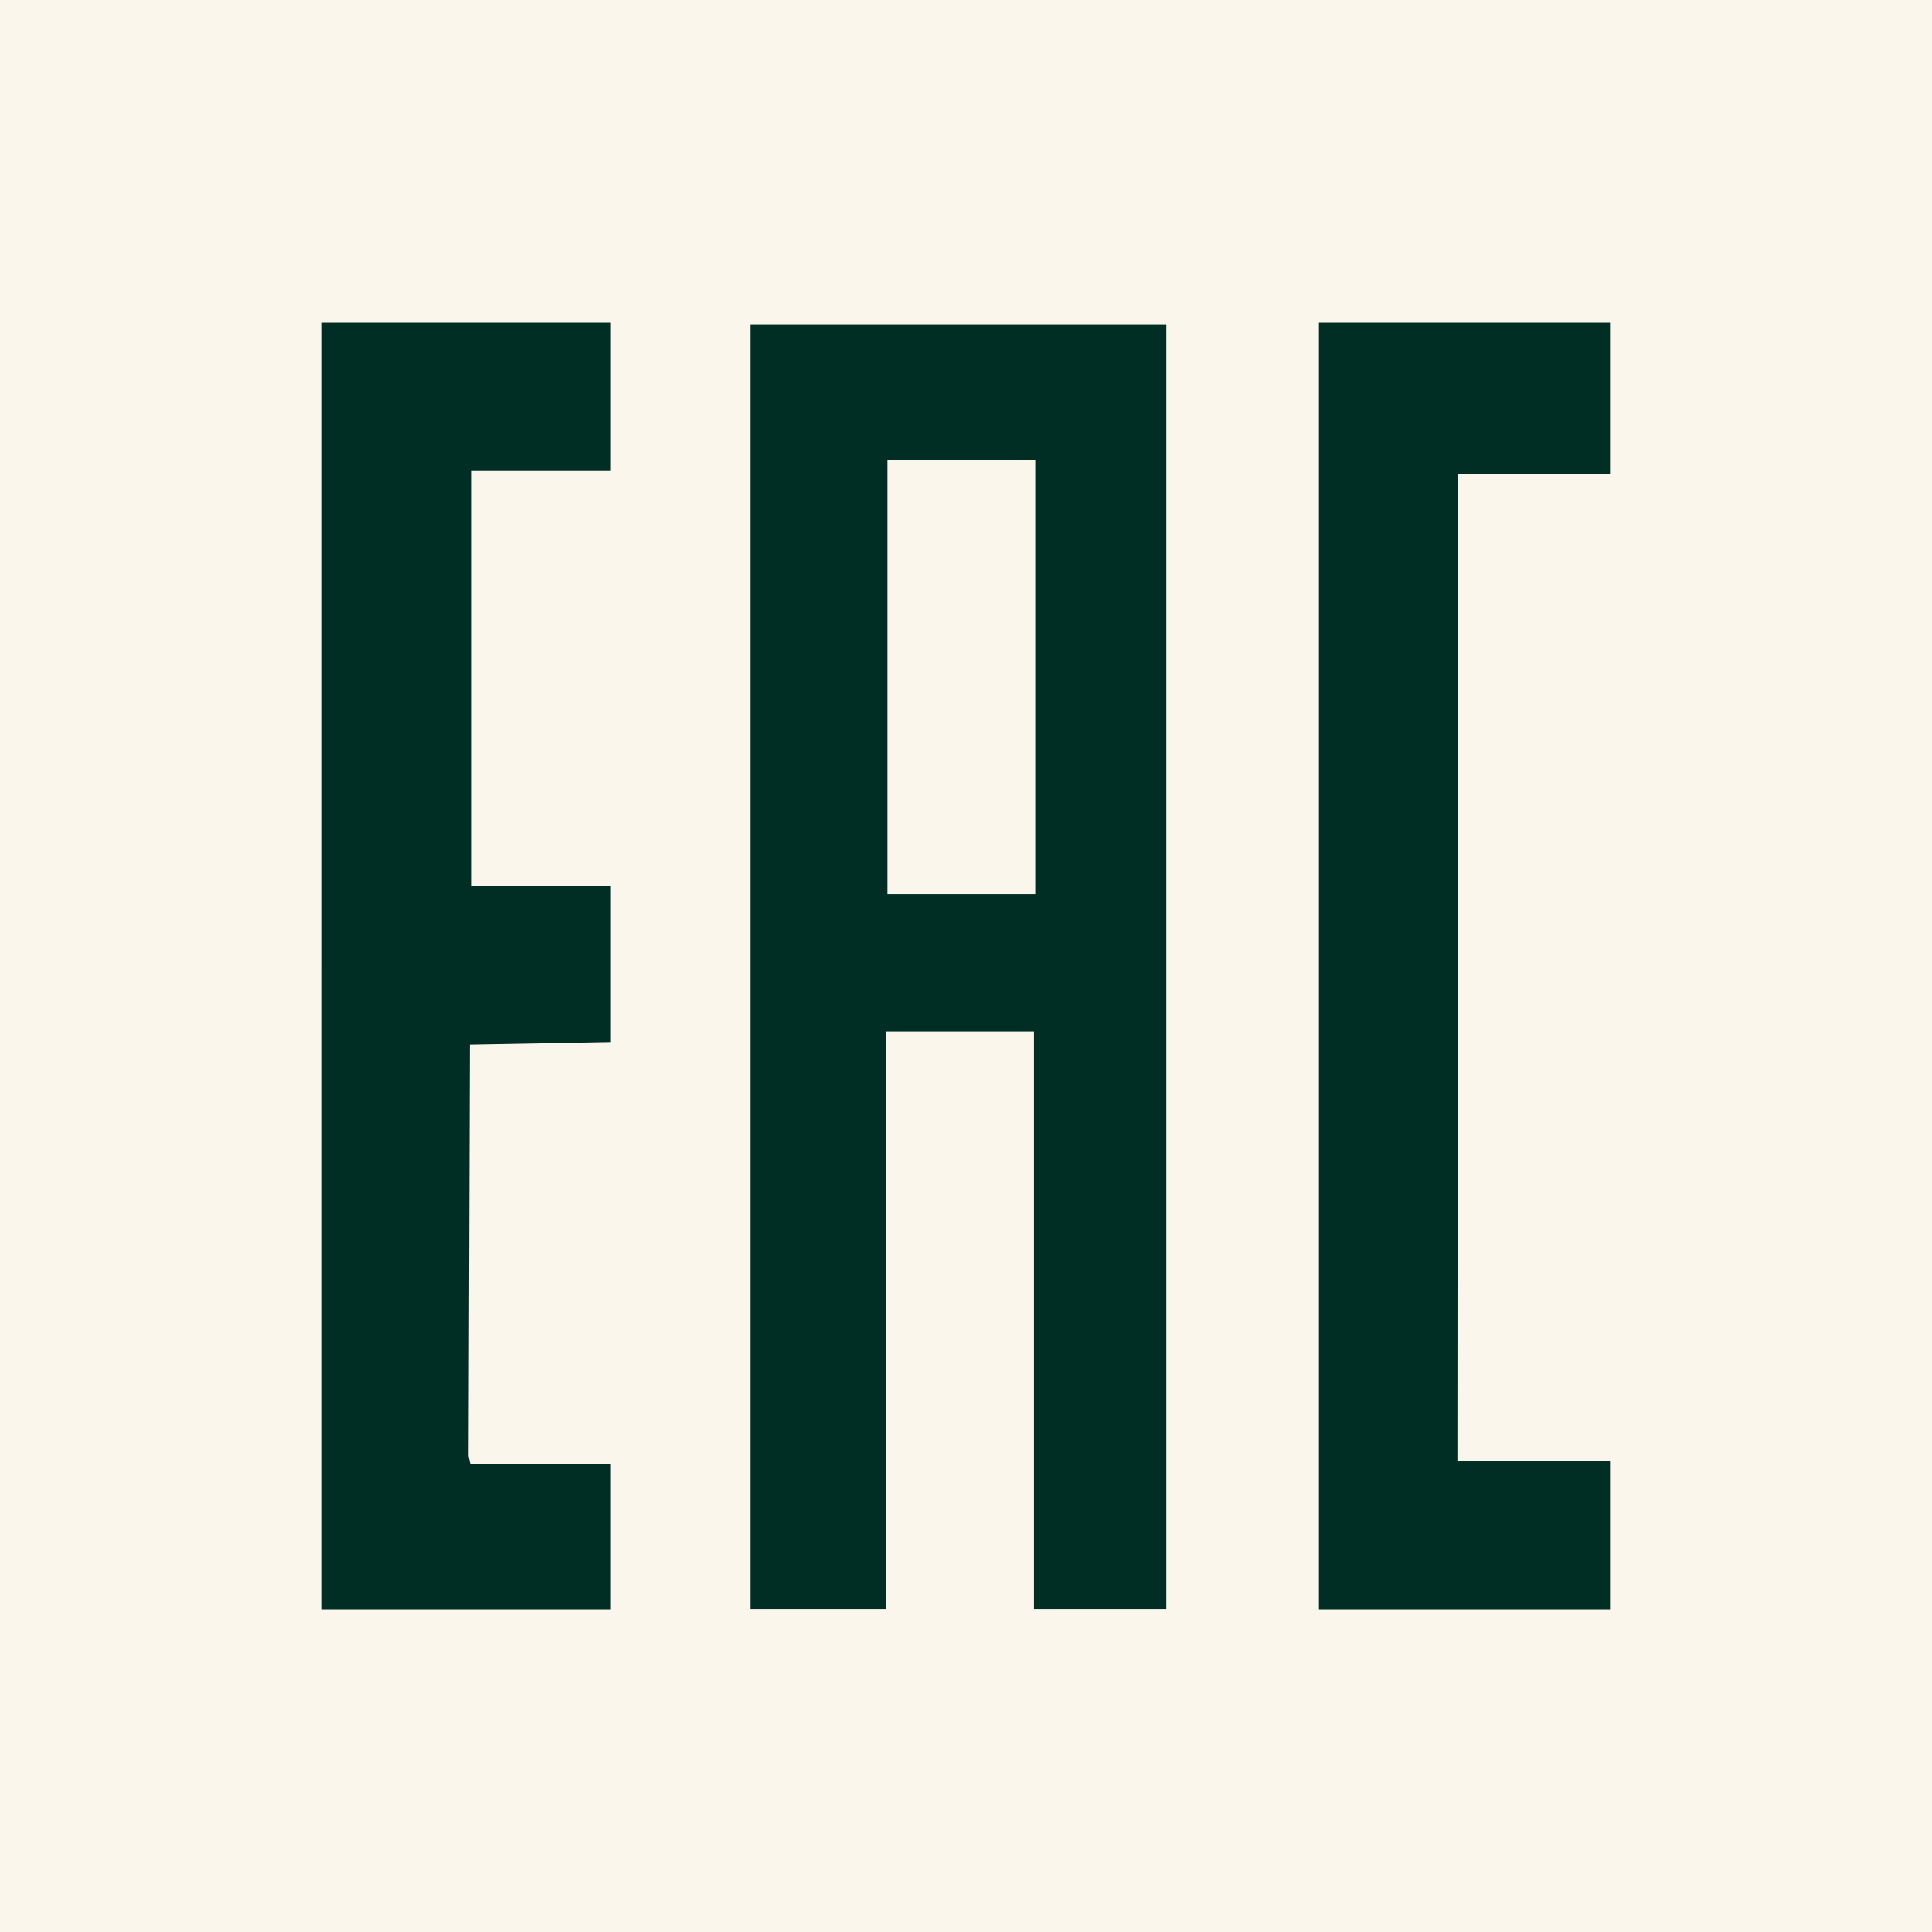
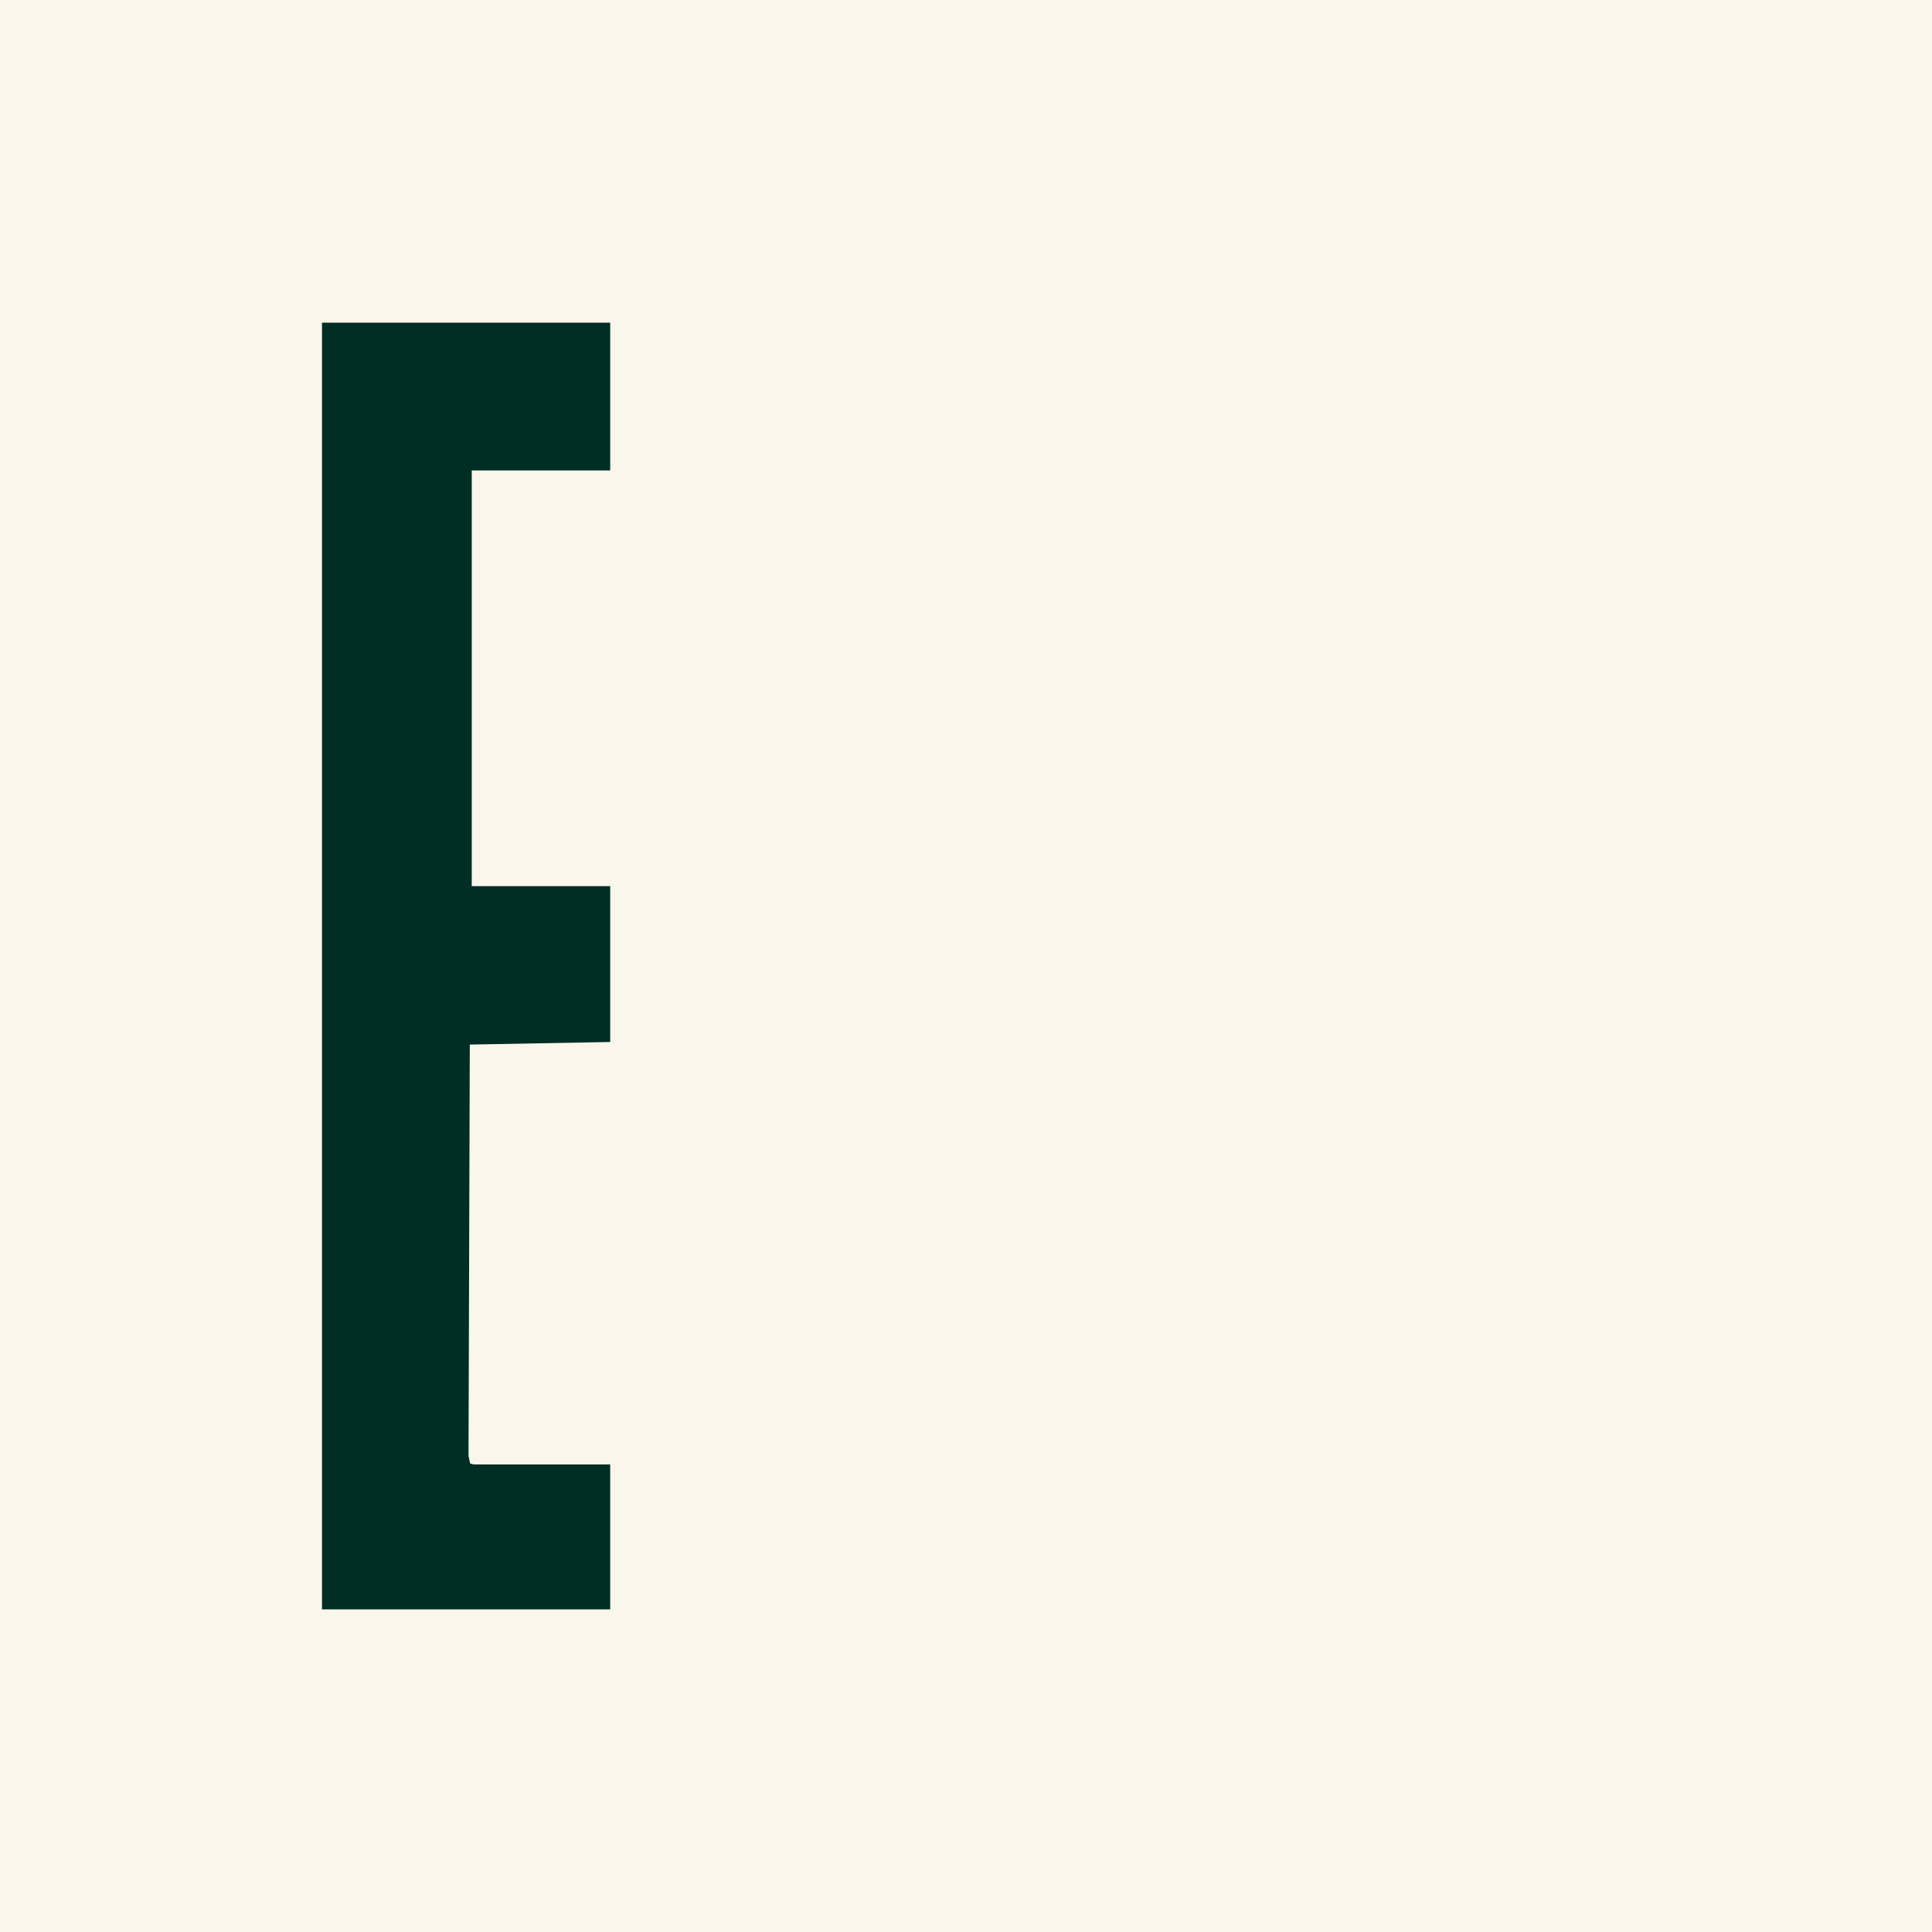
<svg xmlns="http://www.w3.org/2000/svg" id="Livello_2" data-name="Livello 2" viewBox="0 0 60 60">
  <defs>
    <style>
      .cls-1 {
        fill: #faf6eb;
      }

      .cls-2 {
        fill: #002e24;
      }
    </style>
  </defs>
  <rect class="cls-1" y="0" width="60" height="60" />
  <g>
-     <path class="cls-2" d="M36.22,10.07v39.9h-4.11v-17.94h-4.59v17.94h-4.21V10.07h12.91ZM32.15,14.28h-4.59v13.49h4.59v-13.49Z" />
-     <path class="cls-2" d="M18.95,10.02v4.59h-4.3v12.91h4.3v4.84l-4.36.08-.04,12.77.05.24s.1.03.12.03h4.23v4.5h-8.95V10.02h8.95Z" />
-     <polygon class="cls-2" points="50 10.02 50 14.72 45.28 14.72 45.26 45.38 50 45.38 50 49.98 40.96 49.98 40.96 10.02 50 10.02" />
+     <path class="cls-2" d="M18.95,10.02v4.59h-4.3v12.91h4.3v4.84l-4.36.08-.04,12.77.05.24s.1.03.12.03h4.23v4.5h-8.95V10.02h8.95" />
  </g>
</svg>